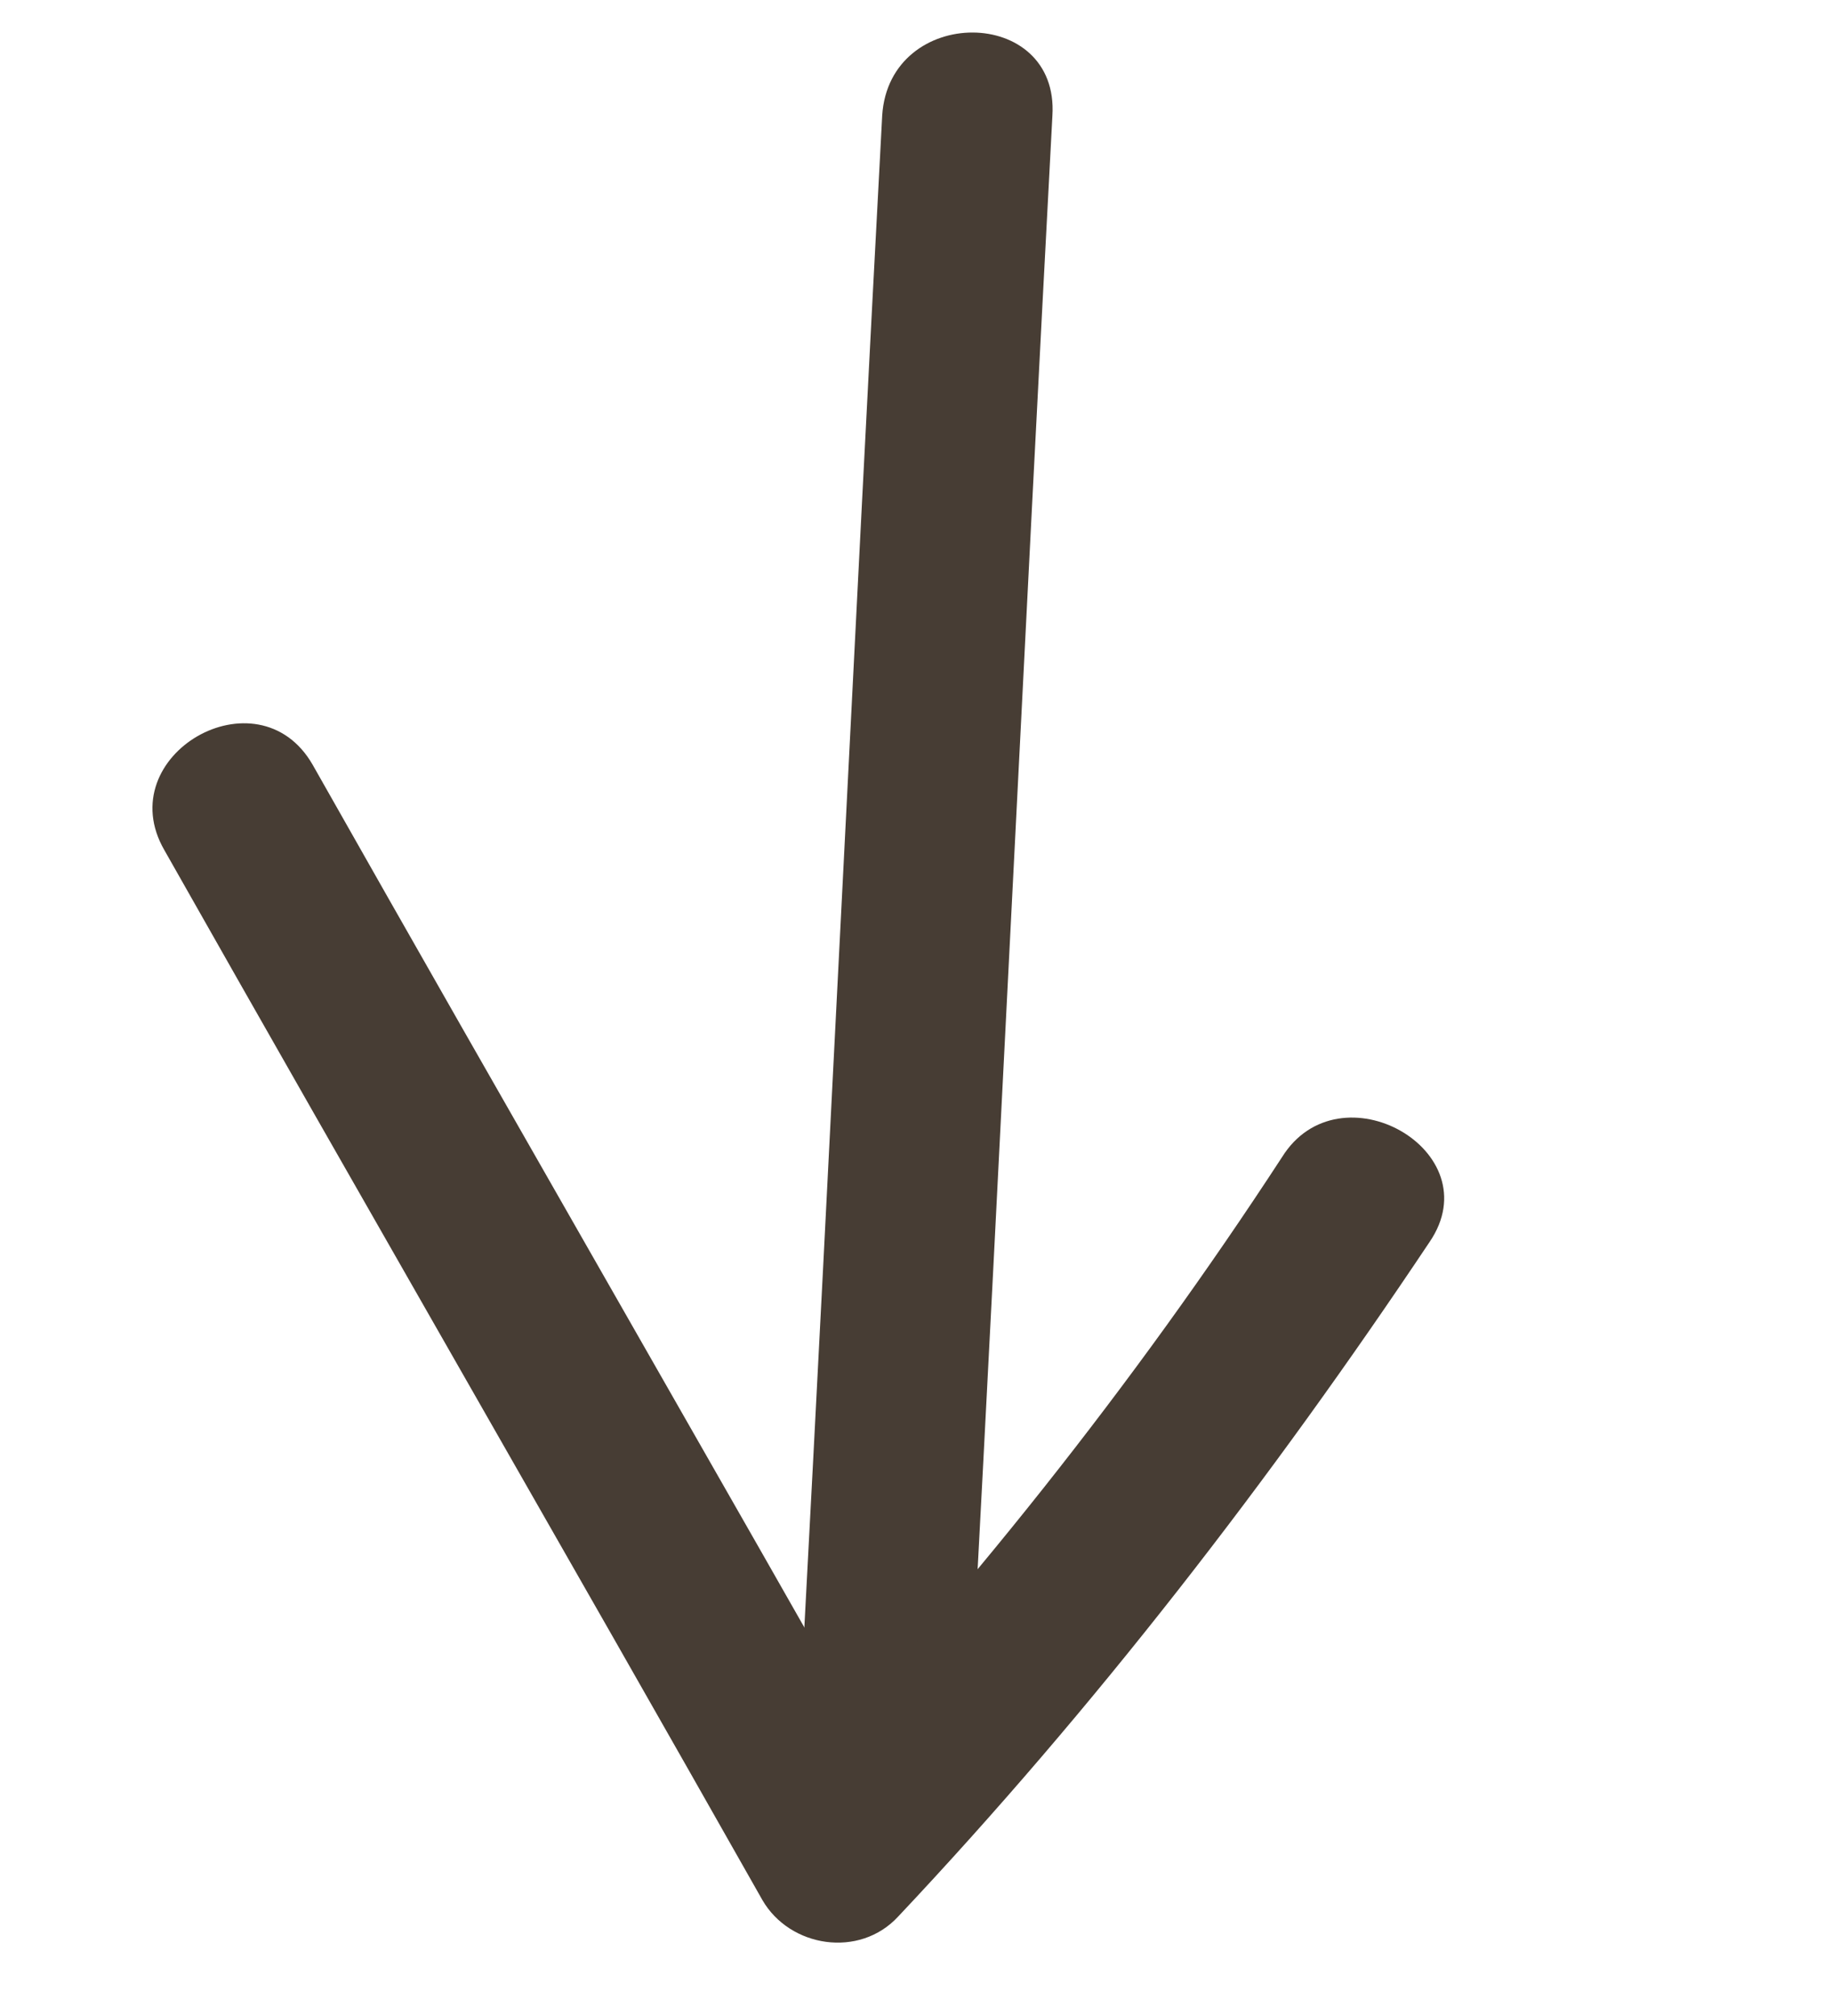
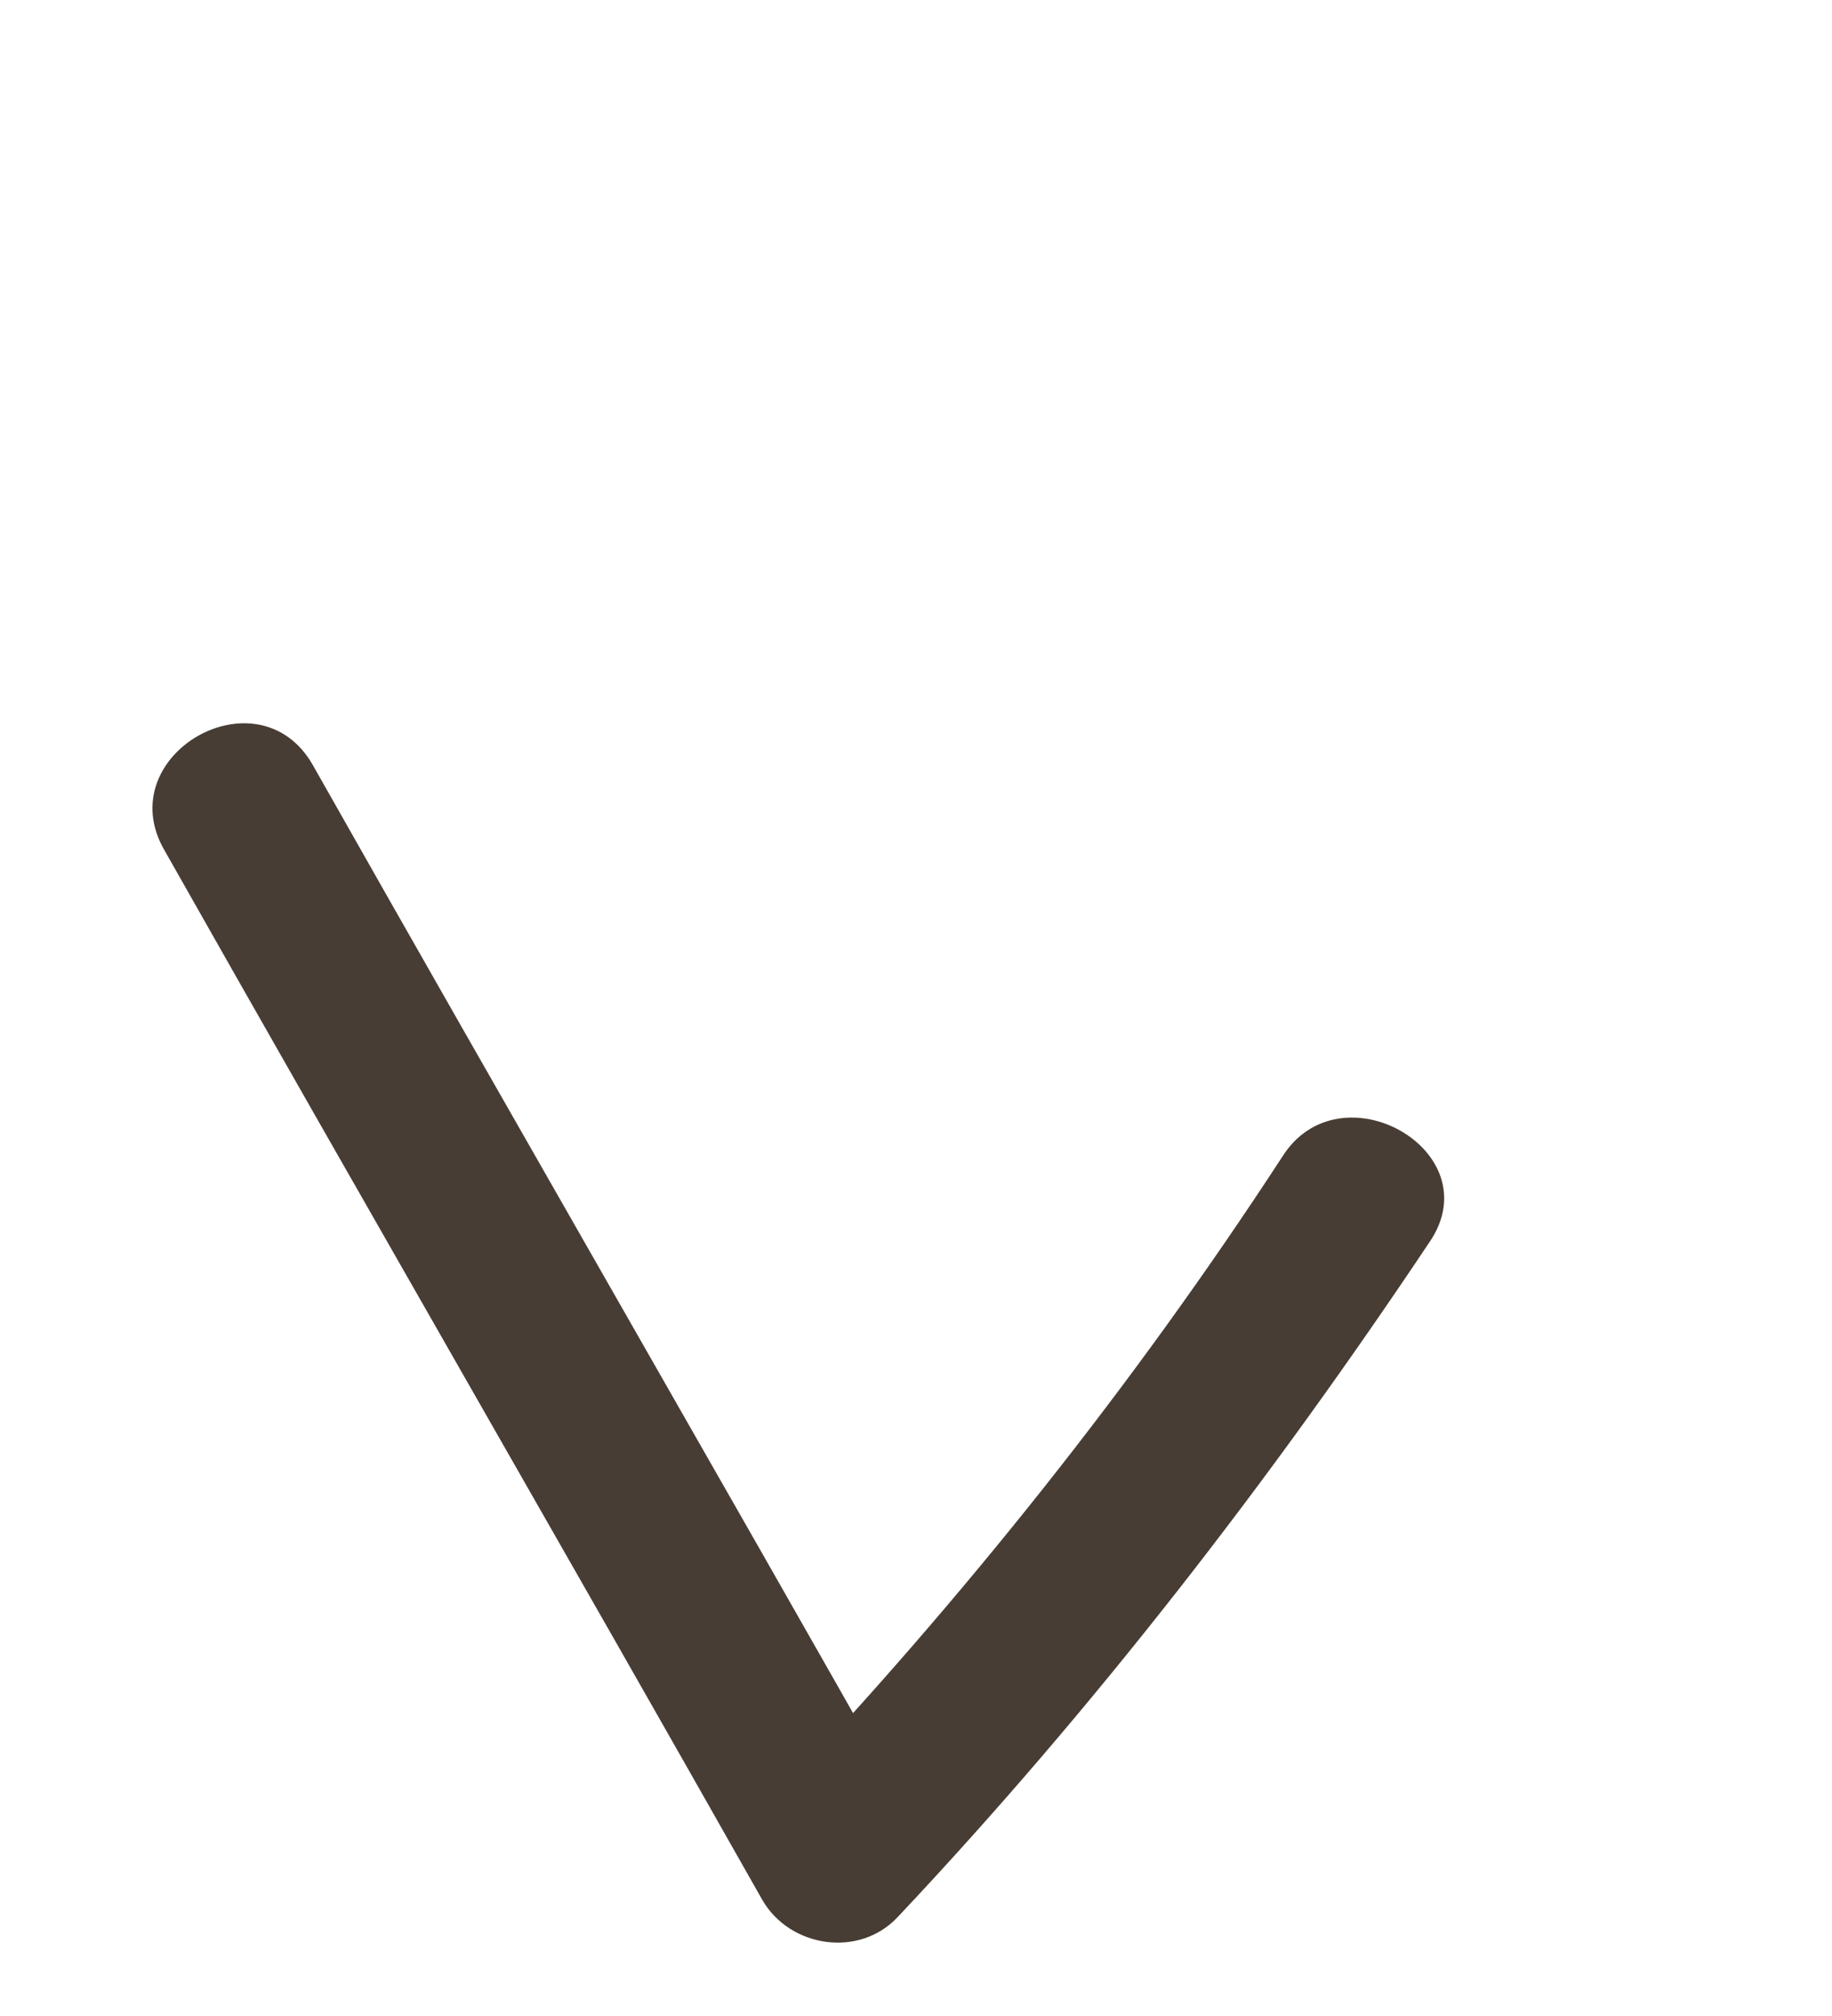
<svg xmlns="http://www.w3.org/2000/svg" width="40" height="44" viewBox="0 0 40 44" fill="none">
-   <path d="M19.262 2.519C18.663 13.734 18.129 24.912 17.53 36.128C17.374 38.547 21.155 38.521 21.246 36.139C21.845 24.923 22.379 13.745 22.978 2.53C23.134 0.111 19.418 0.099 19.262 2.519Z" fill="#473D34" />
  <path d="M3.589 18.555C7.932 26.227 12.303 33.797 16.646 41.469C17.244 42.504 18.765 42.748 19.613 41.827C23.892 37.285 27.744 32.301 31.214 27.106C32.568 25.117 29.242 23.241 27.99 25.258C24.741 30.239 21.037 34.88 16.914 39.244C17.925 39.351 18.87 39.495 19.881 39.602C15.538 31.929 11.167 24.359 6.824 16.687C5.629 14.617 2.394 16.485 3.589 18.555Z" fill="#473D34" />
</svg>